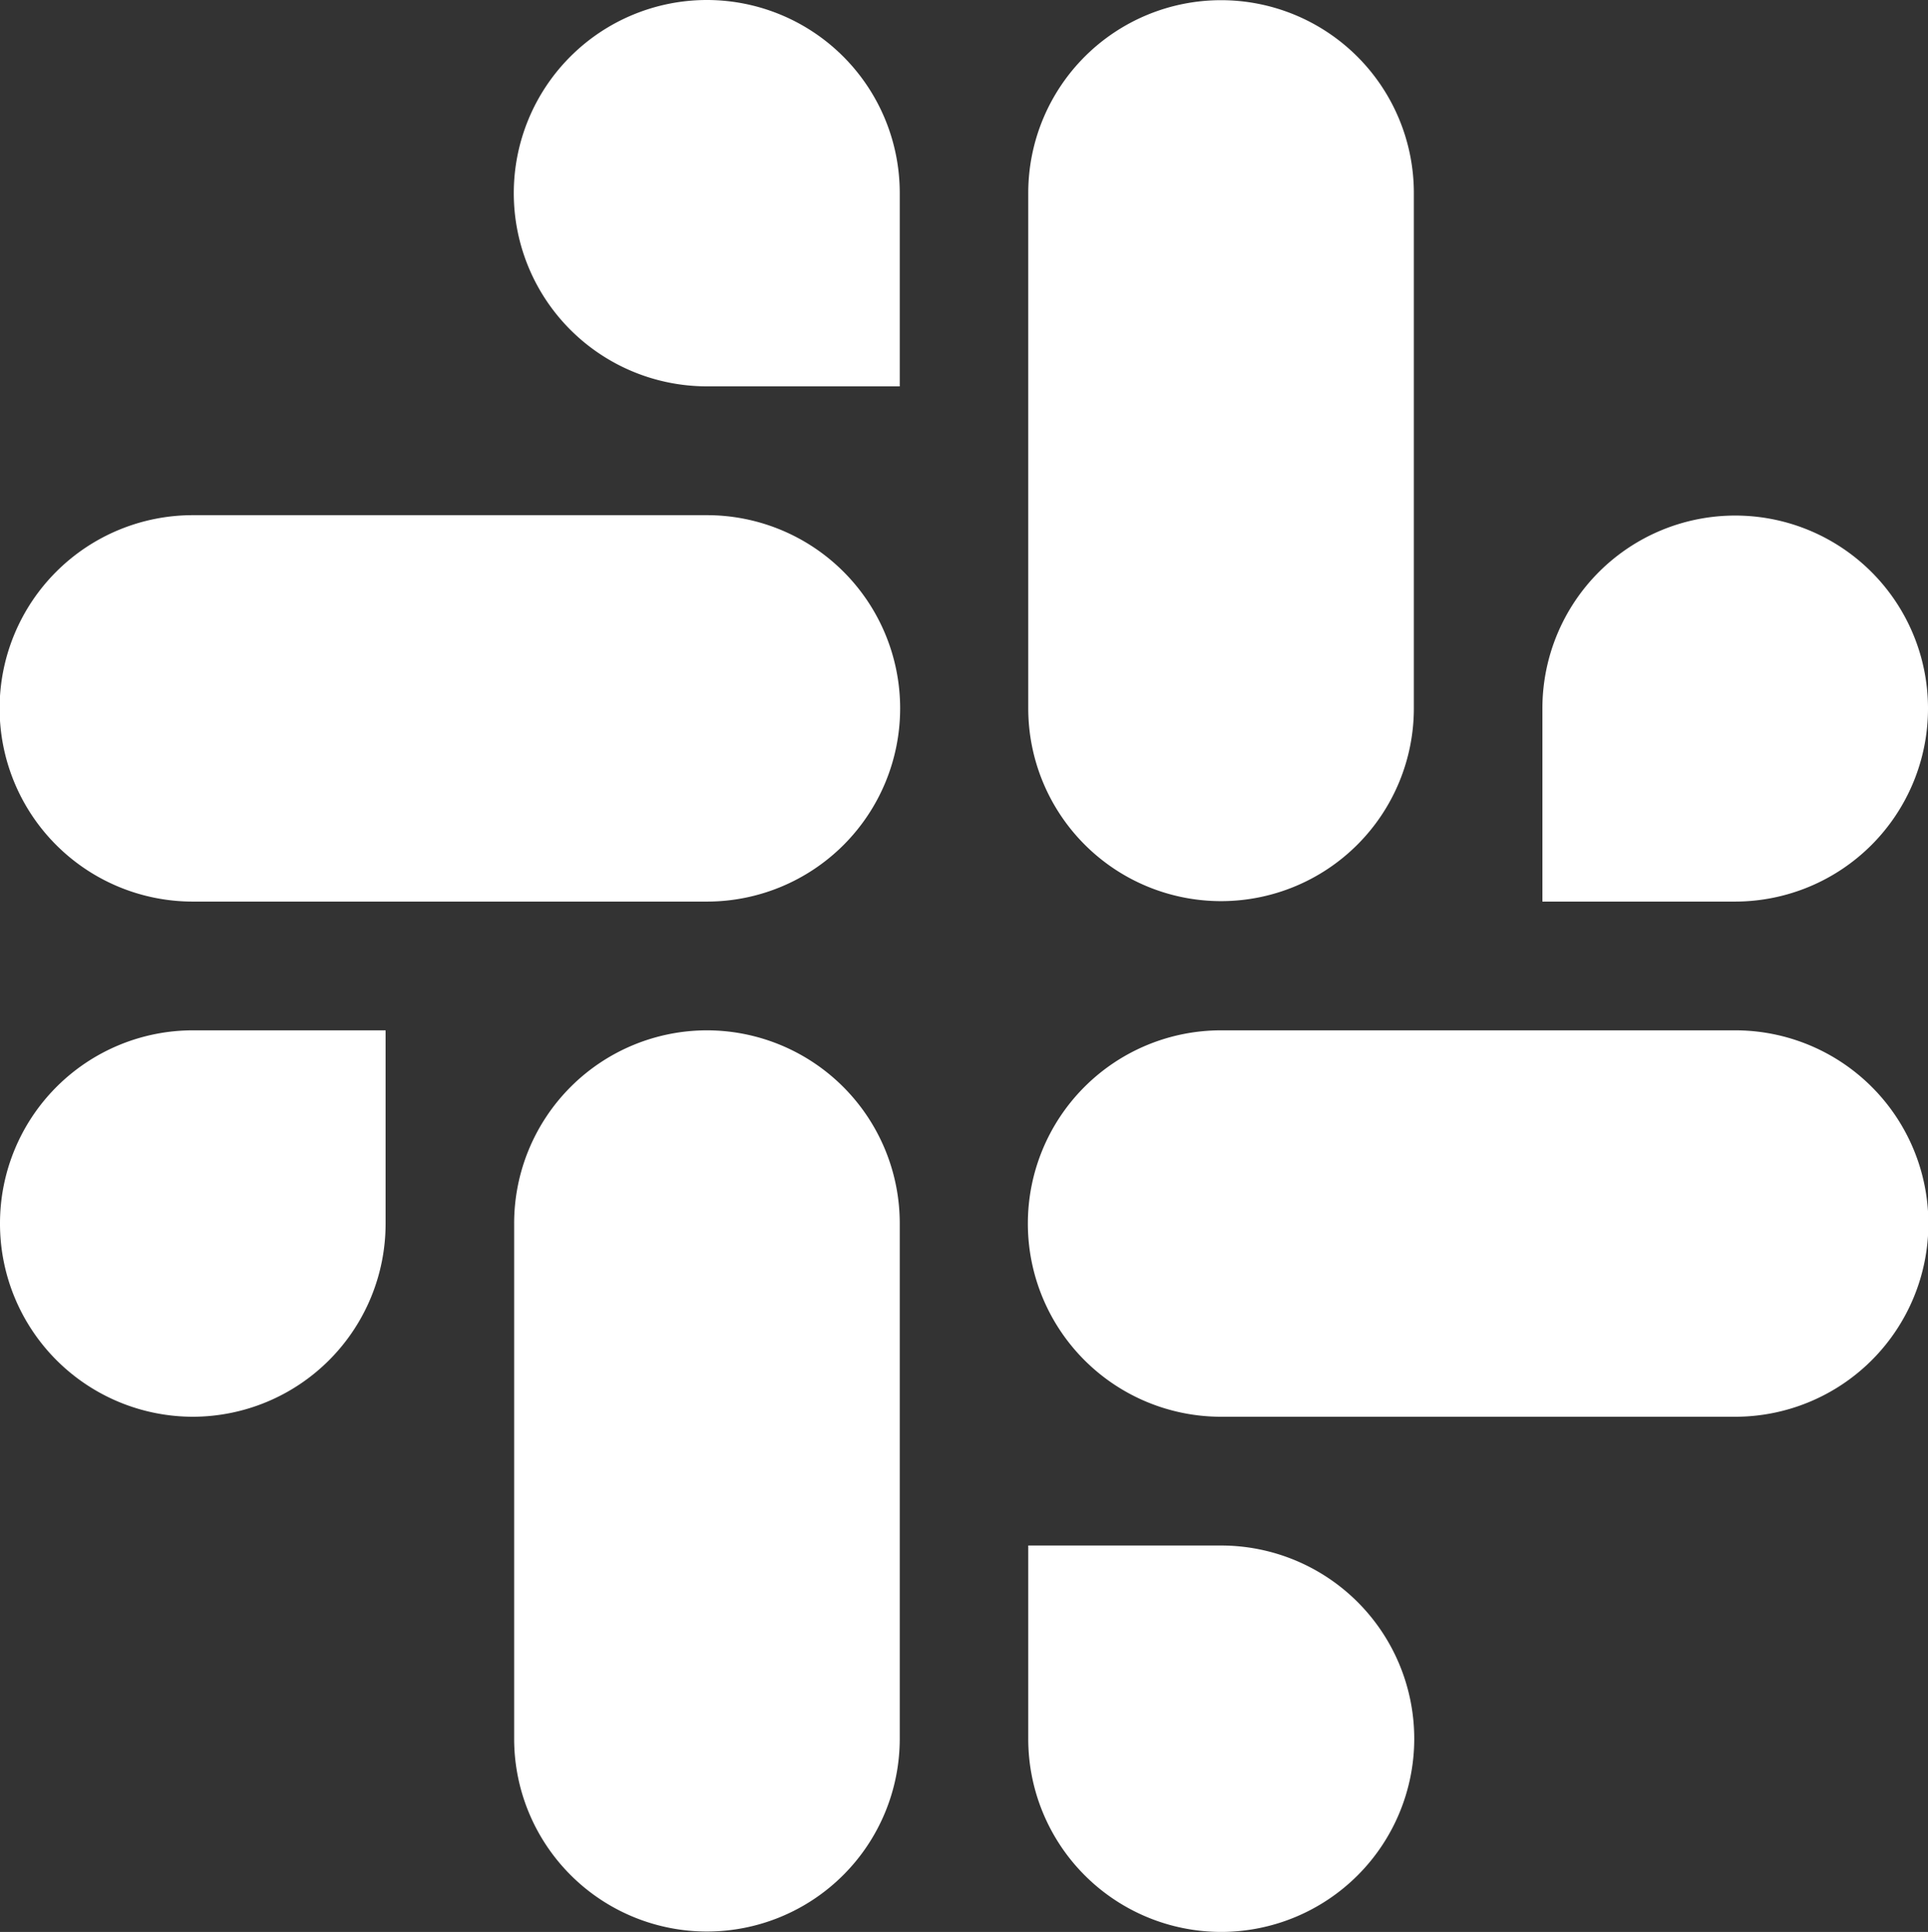
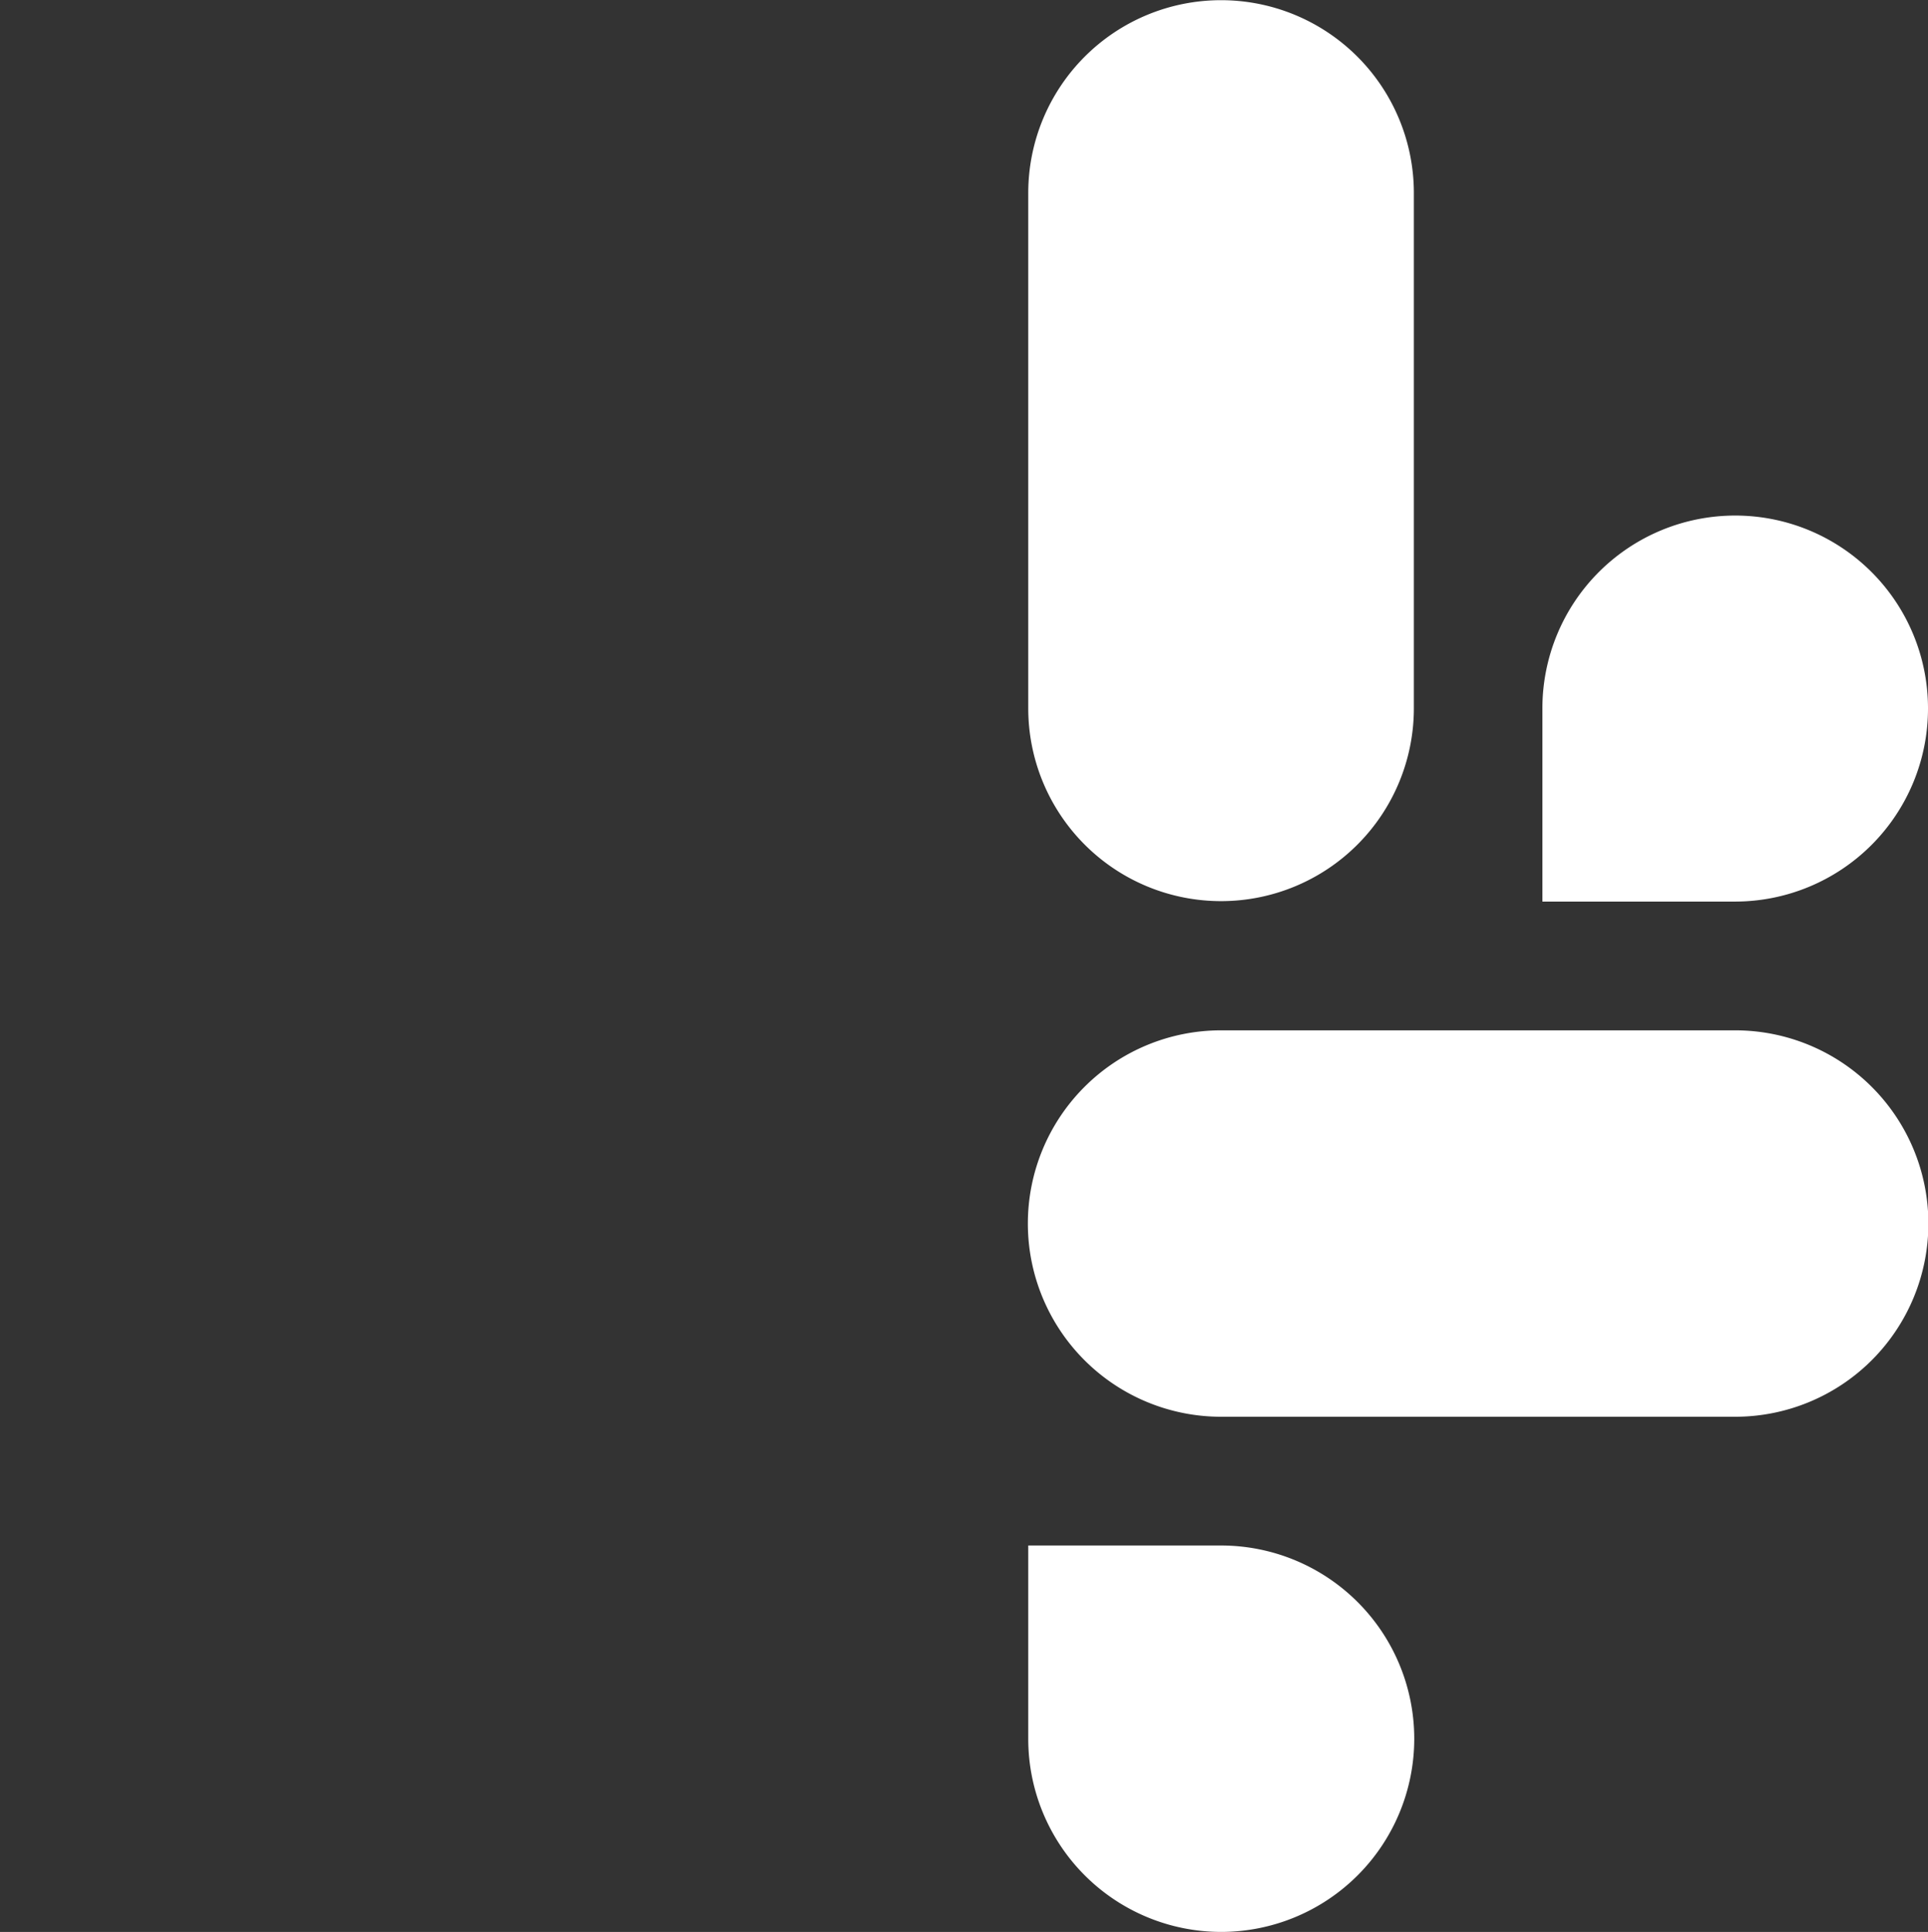
<svg xmlns="http://www.w3.org/2000/svg" width="64.319" height="64.446" viewBox="0 0 64.319 64.446">
  <rect x="0" y="0" width="64.319" height="64.446" fill="#333333" stroke="none" />
  <g transform="translate(0 -0.062)">
-     <path d="M23.584.062a6.444,6.444,0,0,0,0,12.888h6.432V6.5A6.437,6.437,0,0,0,23.584.062m0,17.185H6.432a6.445,6.445,0,0,0,0,12.89H23.584a6.445,6.445,0,0,0,0-12.89" transform="translate(0 0)" fill="#fff" />
    <path d="M43.29,23.692a6.432,6.432,0,1,0-12.864,0v6.445h6.432a6.44,6.44,0,0,0,6.432-6.445m-17.152,0V6.5a6.432,6.432,0,1,0-12.864,0V23.69a6.432,6.432,0,1,0,12.864,0" transform="translate(21.029 0)" fill="#fff" />
    <path d="M19.706,43.437a6.445,6.445,0,0,0,0-12.89H13.274v6.445a6.439,6.439,0,0,0,6.432,6.445m0-17.185H36.858a6.445,6.445,0,0,0,0-12.89H19.706a6.445,6.445,0,0,0,0,12.89h0" transform="translate(21.029 21.07)" fill="#fff" />
    <g transform="translate(0 34.432)">
-       <path d="M0,19.807a6.44,6.44,0,0,0,6.432,6.445h0a6.44,6.44,0,0,0,6.432-6.445V13.362H6.432A6.439,6.439,0,0,0,0,19.807m17.152,0V36.992a6.432,6.432,0,1,0,12.864,0V19.807a6.439,6.439,0,0,0-6.432-6.445h0a6.439,6.439,0,0,0-6.432,6.445" transform="translate(0 -13.362)" fill="#fff" />
-     </g>
+       </g>
  </g>
</svg>